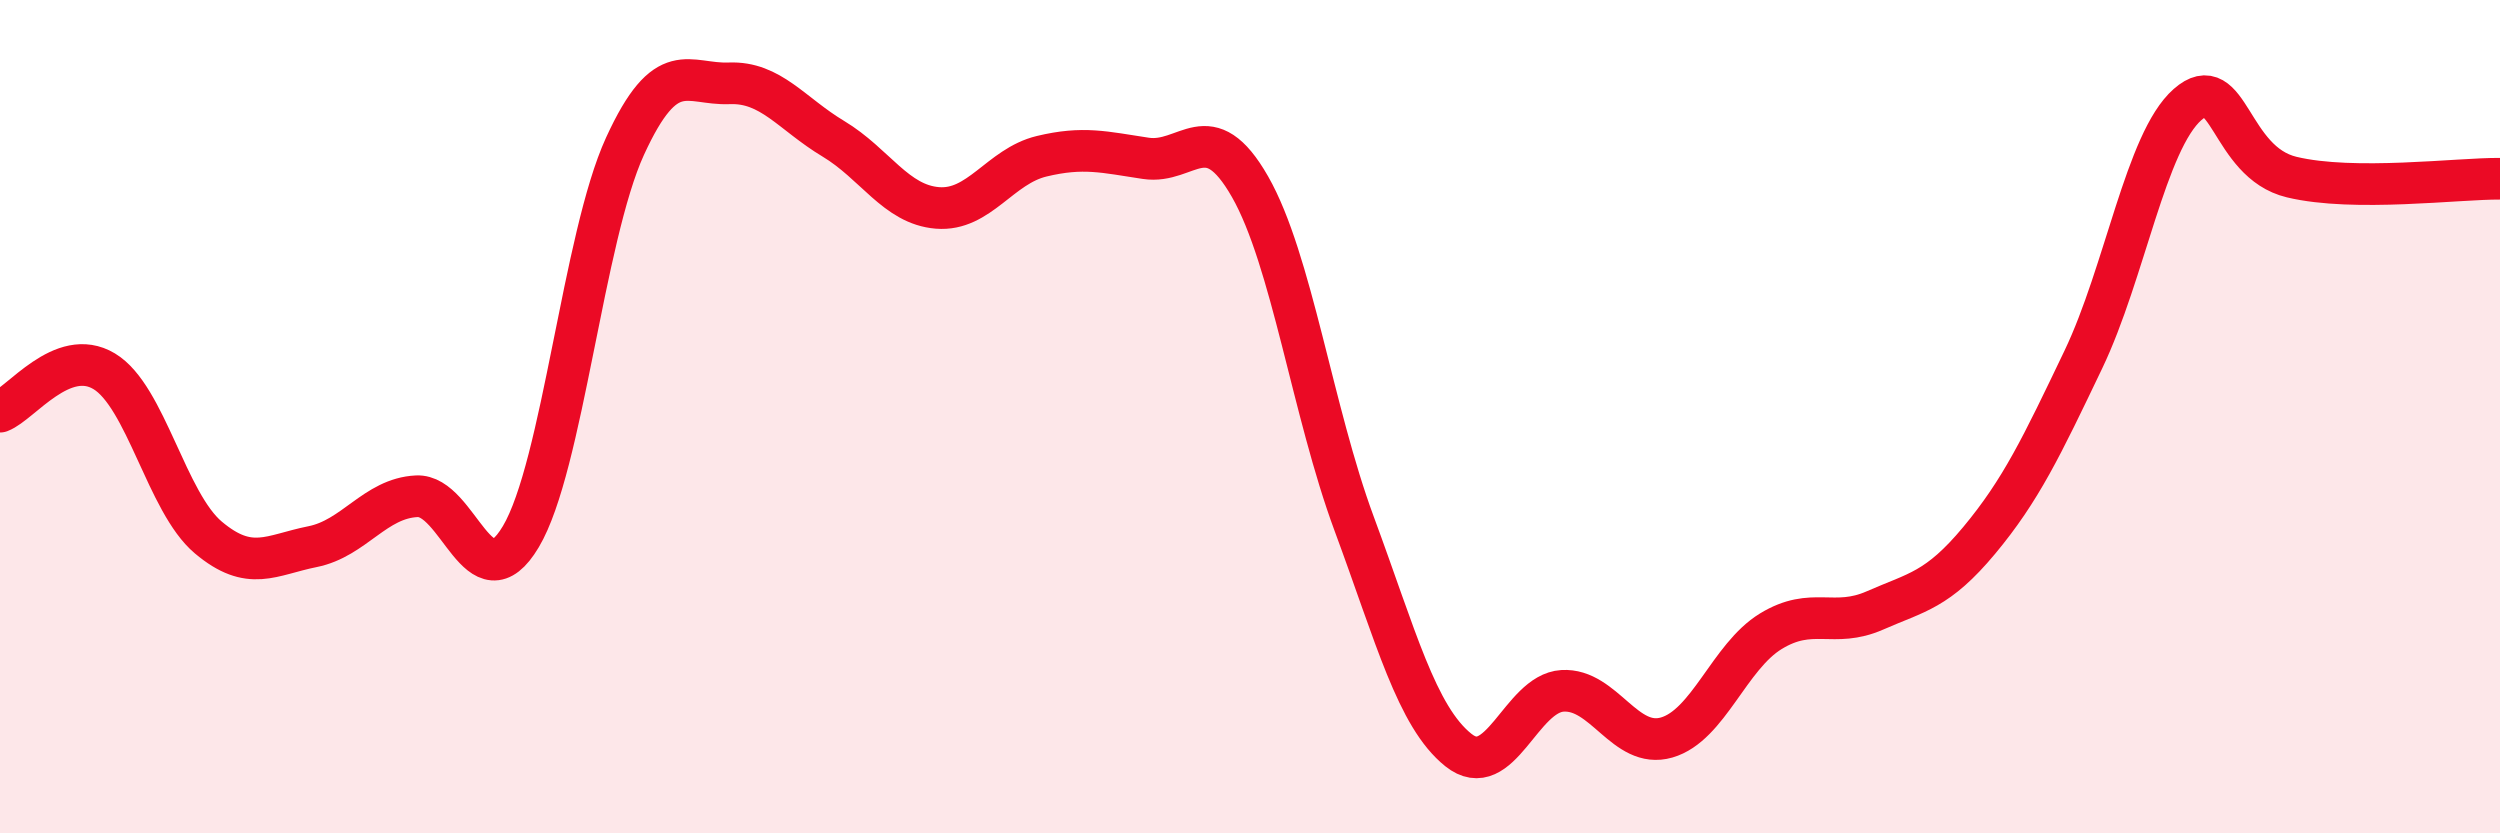
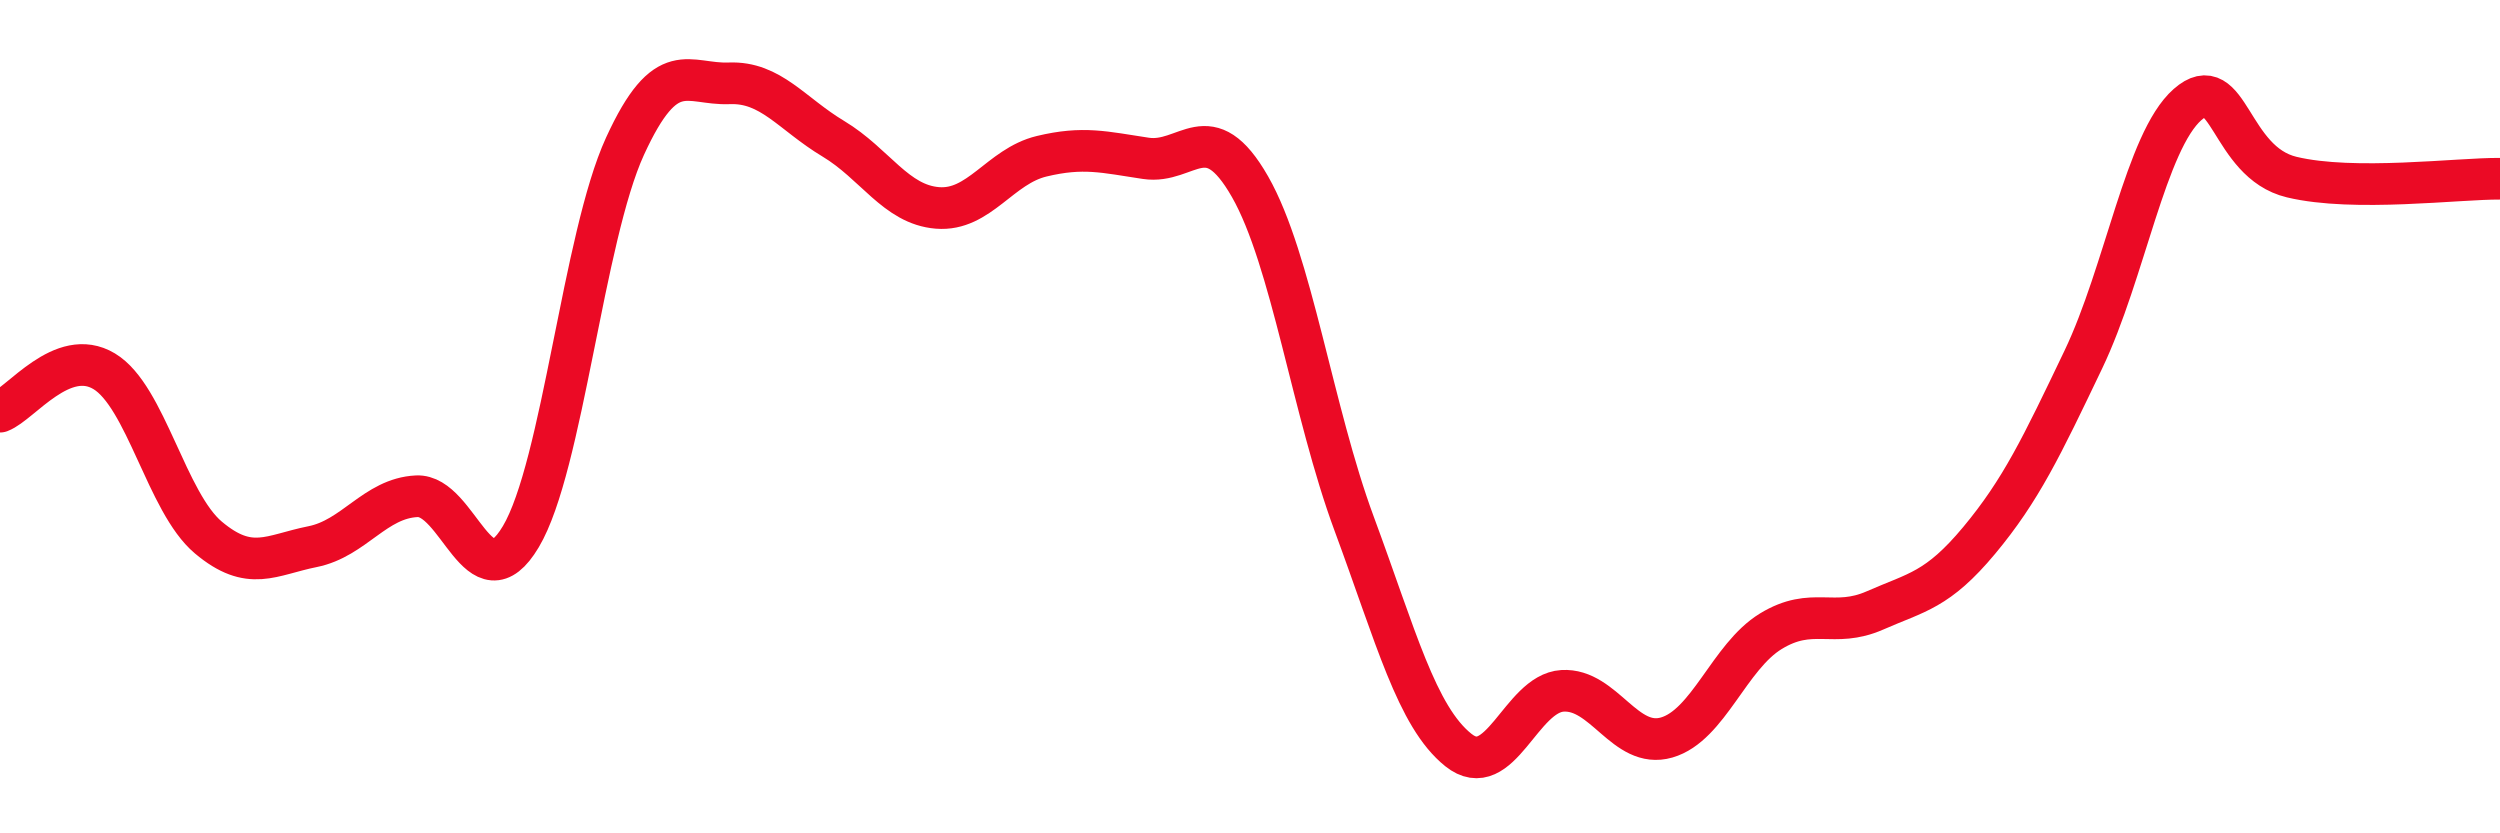
<svg xmlns="http://www.w3.org/2000/svg" width="60" height="20" viewBox="0 0 60 20">
-   <path d="M 0,9.88 C 0.5,9.69 1.5,8.31 2.5,8.91 C 3.5,9.51 4,12.06 5,12.9 C 6,13.74 6.5,13.32 7.5,13.12 C 8.5,12.92 9,11.96 10,11.91 C 11,11.86 11.5,14.56 12.5,12.88 C 13.5,11.2 14,5.69 15,3.51 C 16,1.33 16.5,2.04 17.5,2 C 18.5,1.96 19,2.73 20,3.33 C 21,3.93 21.5,4.91 22.5,4.99 C 23.5,5.07 24,3.99 25,3.75 C 26,3.51 26.5,3.65 27.5,3.8 C 28.5,3.95 29,2.73 30,4.48 C 31,6.23 31.5,9.87 32.5,12.57 C 33.5,15.27 34,17.2 35,18 C 36,18.8 36.5,16.64 37.5,16.58 C 38.5,16.52 39,17.99 40,17.7 C 41,17.41 41.5,15.76 42.5,15.15 C 43.5,14.54 44,15.09 45,14.65 C 46,14.21 46.5,14.17 47.5,12.97 C 48.5,11.77 49,10.72 50,8.63 C 51,6.54 51.5,3.39 52.5,2.51 C 53.5,1.63 53.5,3.89 55,4.25 C 56.5,4.61 59,4.28 60,4.29L60 20L0 20Z" fill="#EB0A25" opacity="0.1" stroke-linecap="round" stroke-linejoin="round" />
  <path d="M 0,9.88 C 0.5,9.69 1.5,8.31 2.5,8.91 C 3.5,9.51 4,12.06 5,12.9 C 6,13.74 6.5,13.32 7.5,13.12 C 8.5,12.92 9,11.96 10,11.91 C 11,11.86 11.5,14.56 12.5,12.88 C 13.5,11.2 14,5.69 15,3.51 C 16,1.33 16.5,2.04 17.5,2 C 18.5,1.96 19,2.73 20,3.33 C 21,3.93 21.5,4.91 22.5,4.99 C 23.5,5.07 24,3.99 25,3.75 C 26,3.51 26.5,3.65 27.5,3.8 C 28.5,3.95 29,2.73 30,4.48 C 31,6.23 31.5,9.87 32.5,12.57 C 33.5,15.27 34,17.2 35,18 C 36,18.8 36.5,16.64 37.5,16.58 C 38.5,16.52 39,17.99 40,17.7 C 41,17.41 41.5,15.76 42.5,15.15 C 43.5,14.54 44,15.09 45,14.65 C 46,14.21 46.5,14.17 47.5,12.97 C 48.5,11.77 49,10.72 50,8.63 C 51,6.54 51.5,3.39 52.5,2.51 C 53.5,1.63 53.5,3.89 55,4.25 C 56.5,4.61 59,4.28 60,4.29" stroke="#EB0A25" stroke-width="1" fill="none" stroke-linecap="round" stroke-linejoin="round" />
</svg>